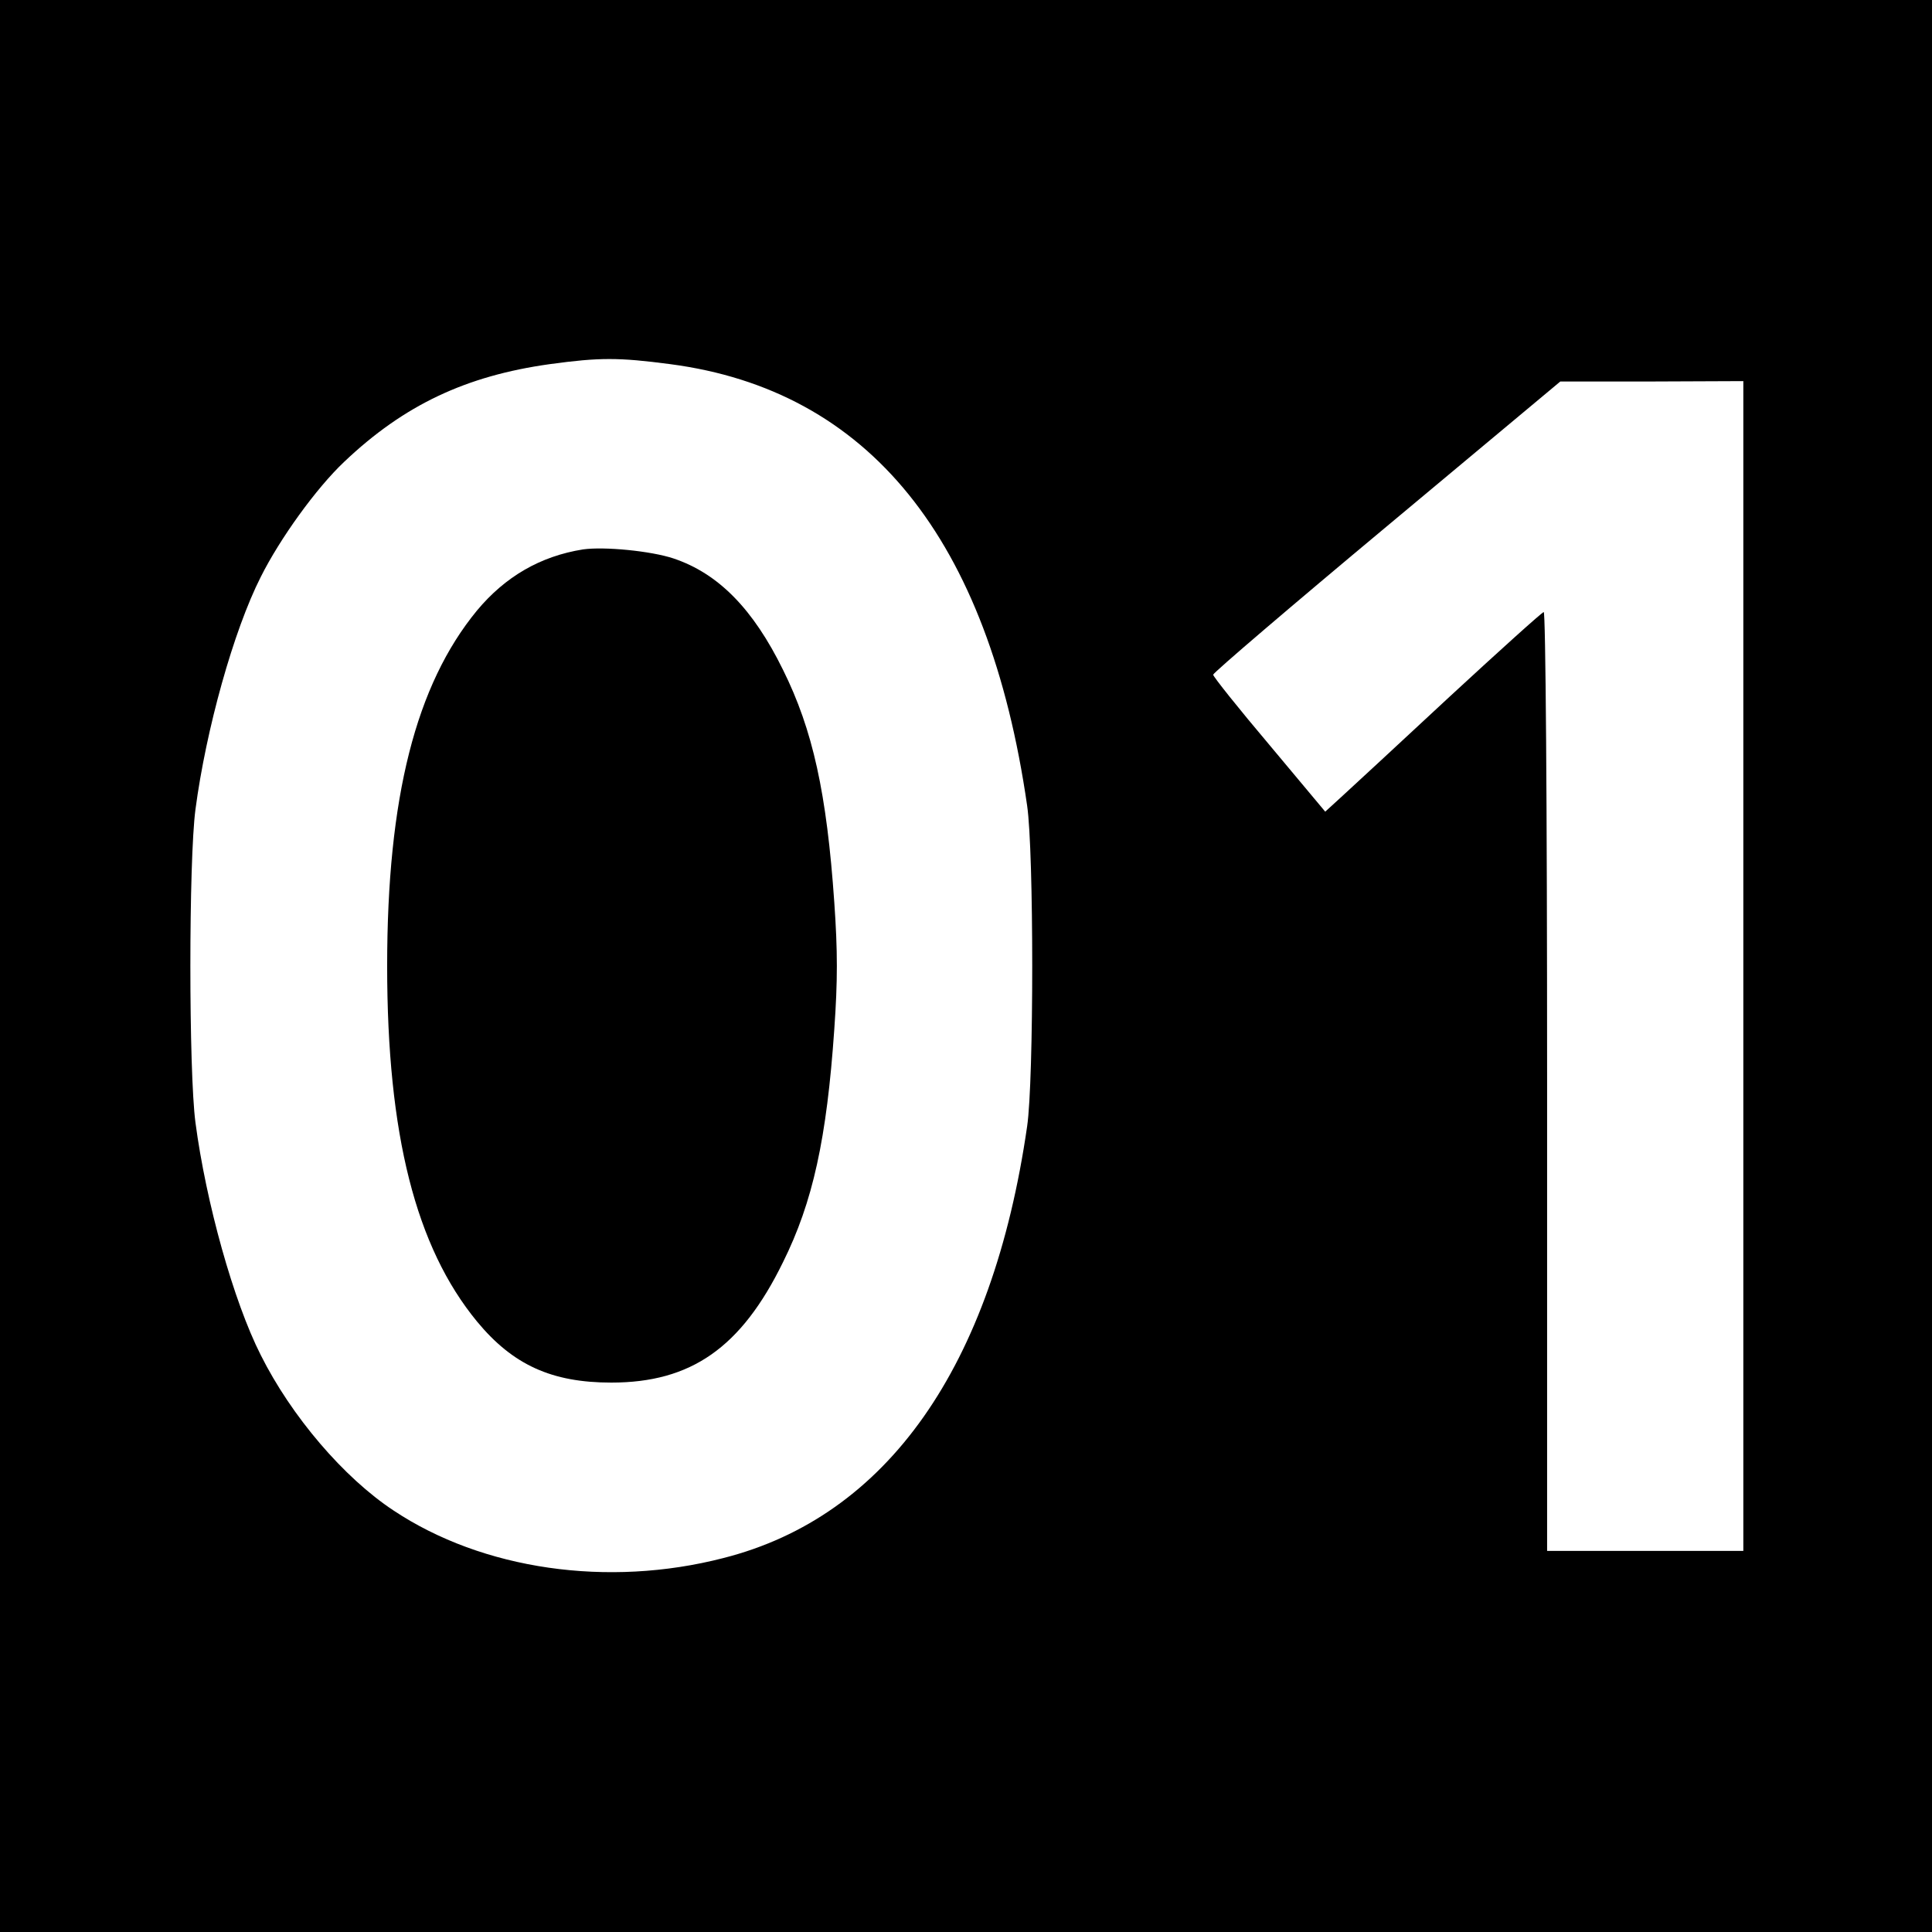
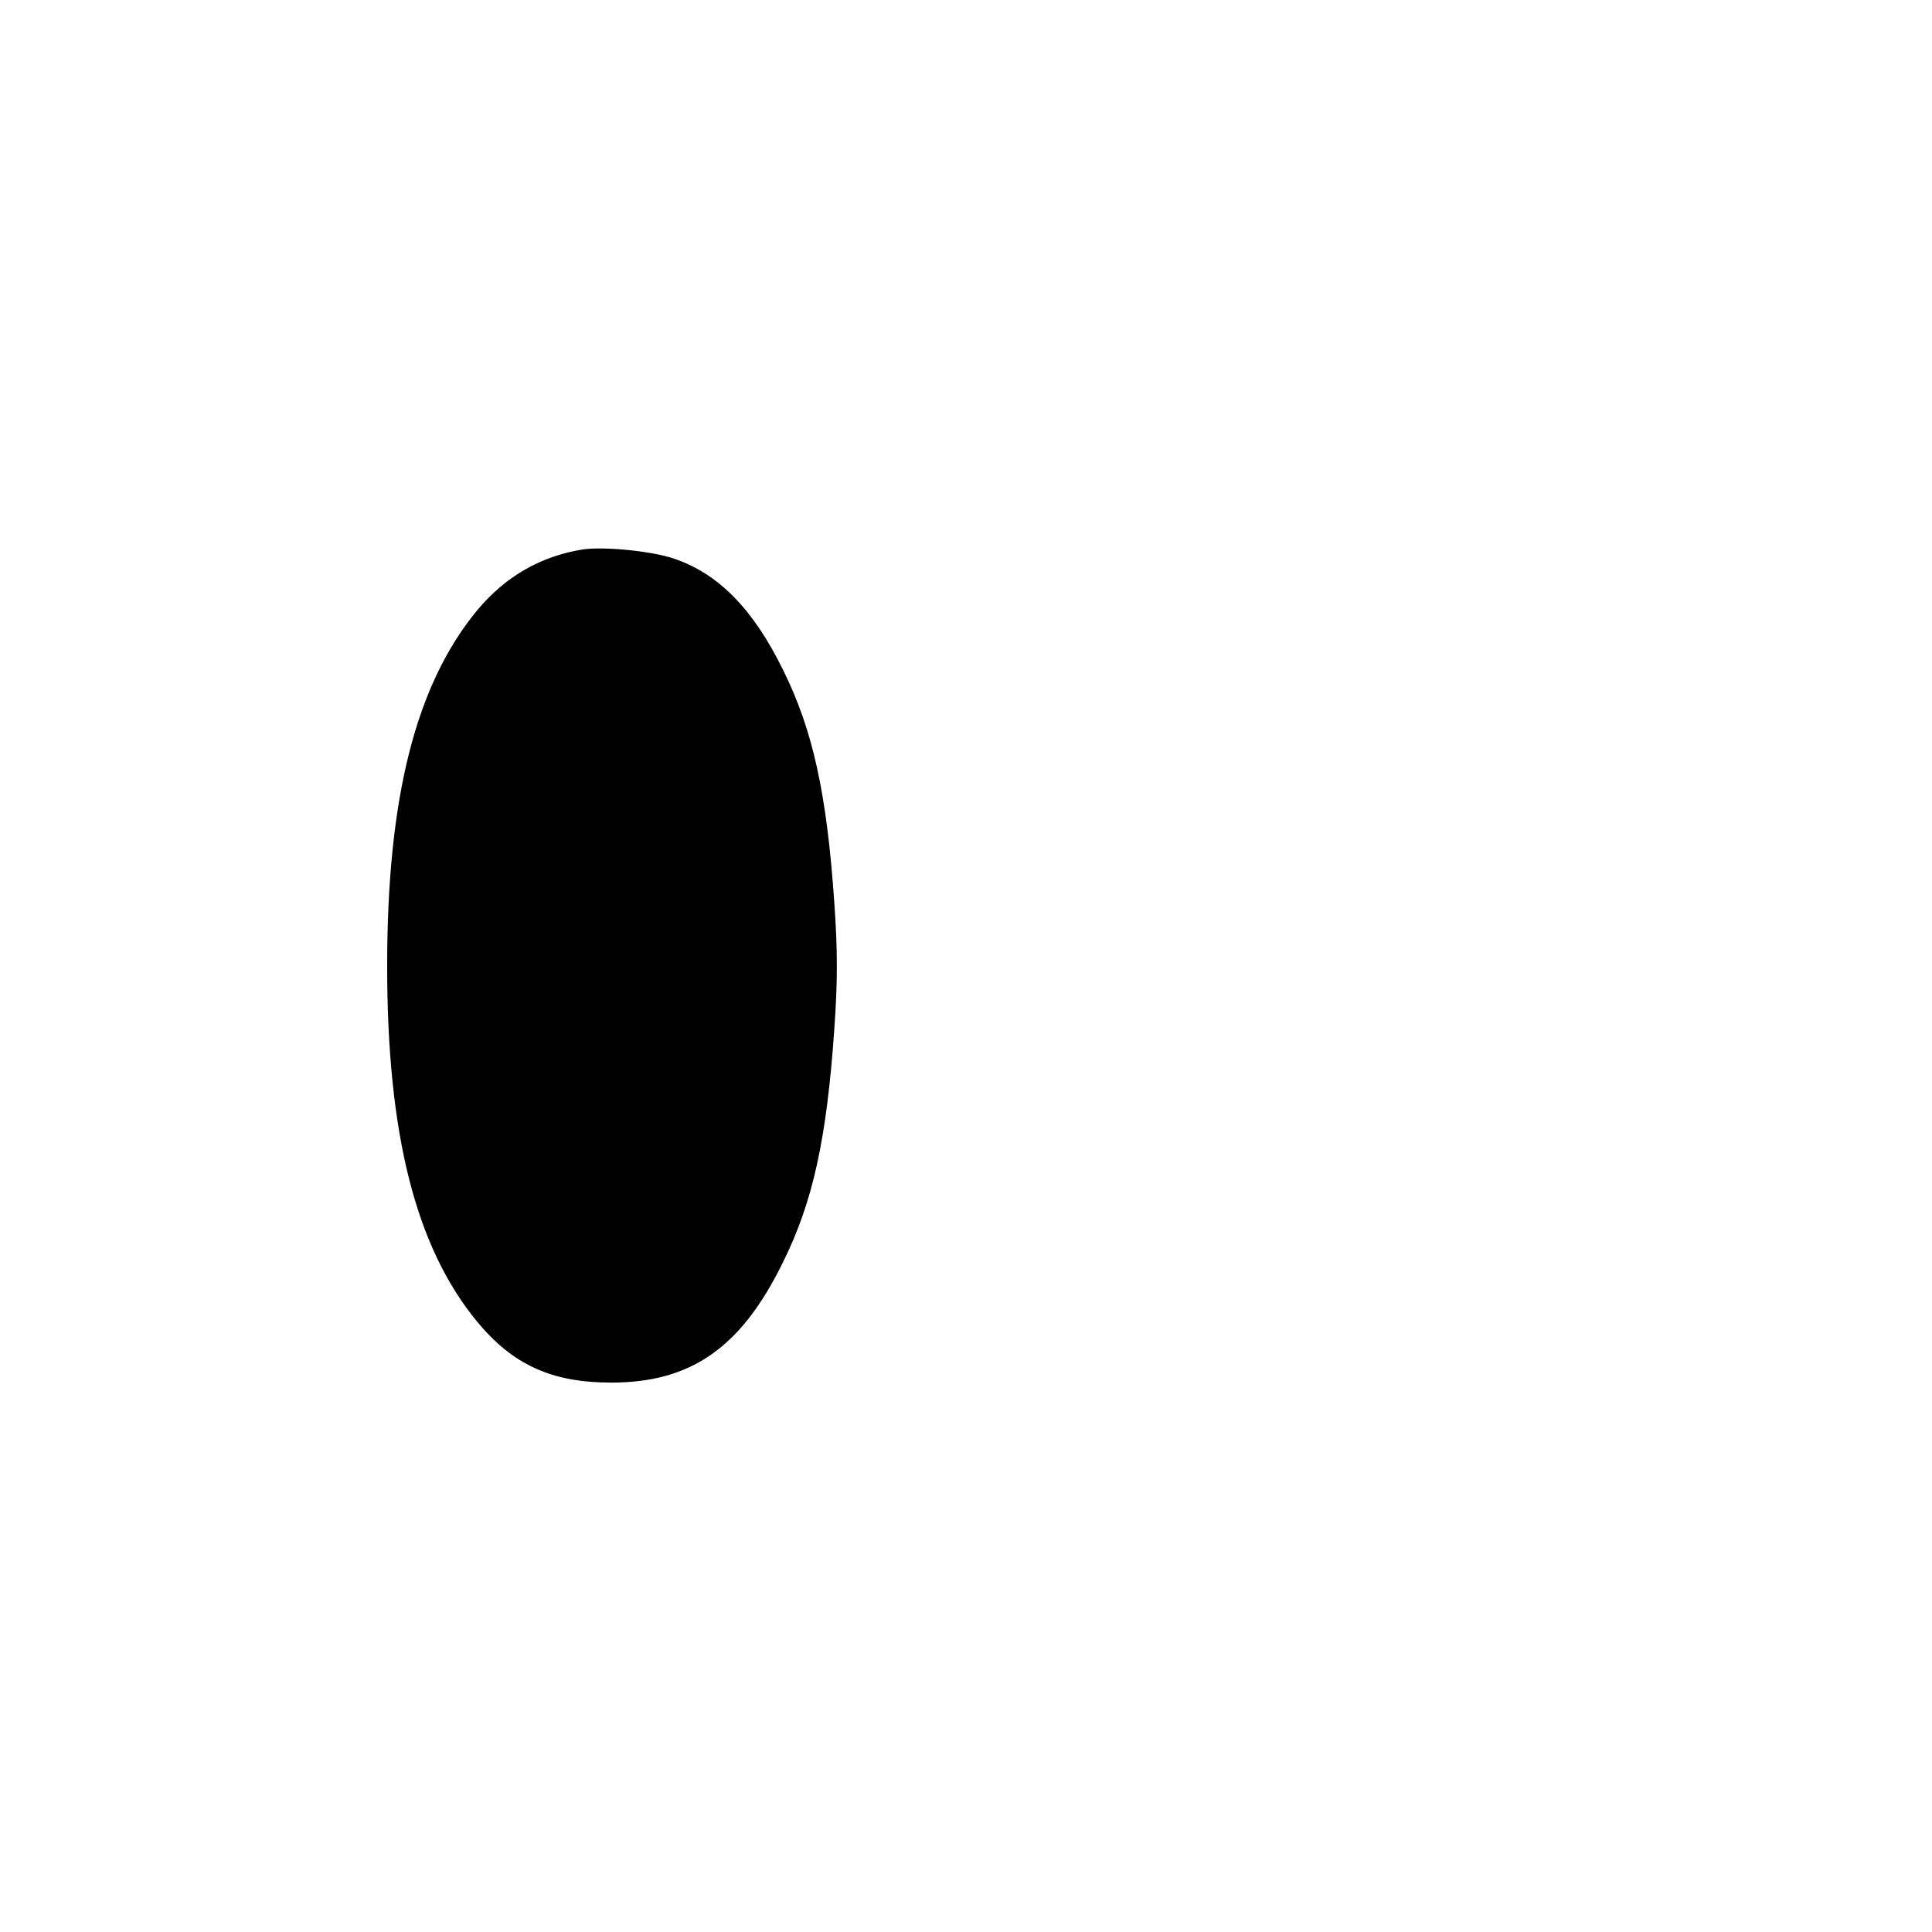
<svg xmlns="http://www.w3.org/2000/svg" version="1.0" width="512pt" height="512pt" viewBox="0 0 512 512" preserveAspectRatio="xMidYMid meet">
  <g transform="translate(0,512) scale(0.1,-0.1)" fill="#000000" stroke="none">
-     <path d="M0 2560 l0 -2560 2560 0 2560 0 0 2560 0 2560 -2560 0 -2560 0 0 -2560z m1776 1595 c526 -69 844 -462 946 -1170 18 -123 18 -727 0 -850 -92 -637 -371 -1034 -805 -1144 -306 -79 -638 -31 -874 126 -132 87 -271 250 -352 412 -72 142 -145 404 -173 616 -18 135 -18 695 0 830 28 212 101 474 173 616 51 102 147 235 221 305 159 151 323 228 545 259 132 18 182 18 319 0z m2844 -1595 l0 -1550 -260 0 -260 0 0 1246 c0 746 -4 1244 -9 1242 -5 -1 -117 -102 -248 -223 -131 -122 -259 -240 -284 -263 l-47 -43 -148 177 c-82 97 -149 181 -149 186 0 5 207 182 460 393 l460 384 243 0 242 1 0 -1550z" />
-     <path d="M1545 3664 c-113 -18 -206 -72 -281 -162 -162 -197 -238 -495 -238 -942 0 -447 76 -745 238 -942 95 -115 198 -162 356 -162 211 0 344 92 455 319 79 159 116 327 136 618 9 128 9 206 0 335 -20 290 -57 458 -136 617 -79 161 -171 255 -290 295 -60 20 -184 32 -240 24z" />
+     <path d="M1545 3664 c-113 -18 -206 -72 -281 -162 -162 -197 -238 -495 -238 -942 0 -447 76 -745 238 -942 95 -115 198 -162 356 -162 211 0 344 92 455 319 79 159 116 327 136 618 9 128 9 206 0 335 -20 290 -57 458 -136 617 -79 161 -171 255 -290 295 -60 20 -184 32 -240 24" />
  </g>
</svg>